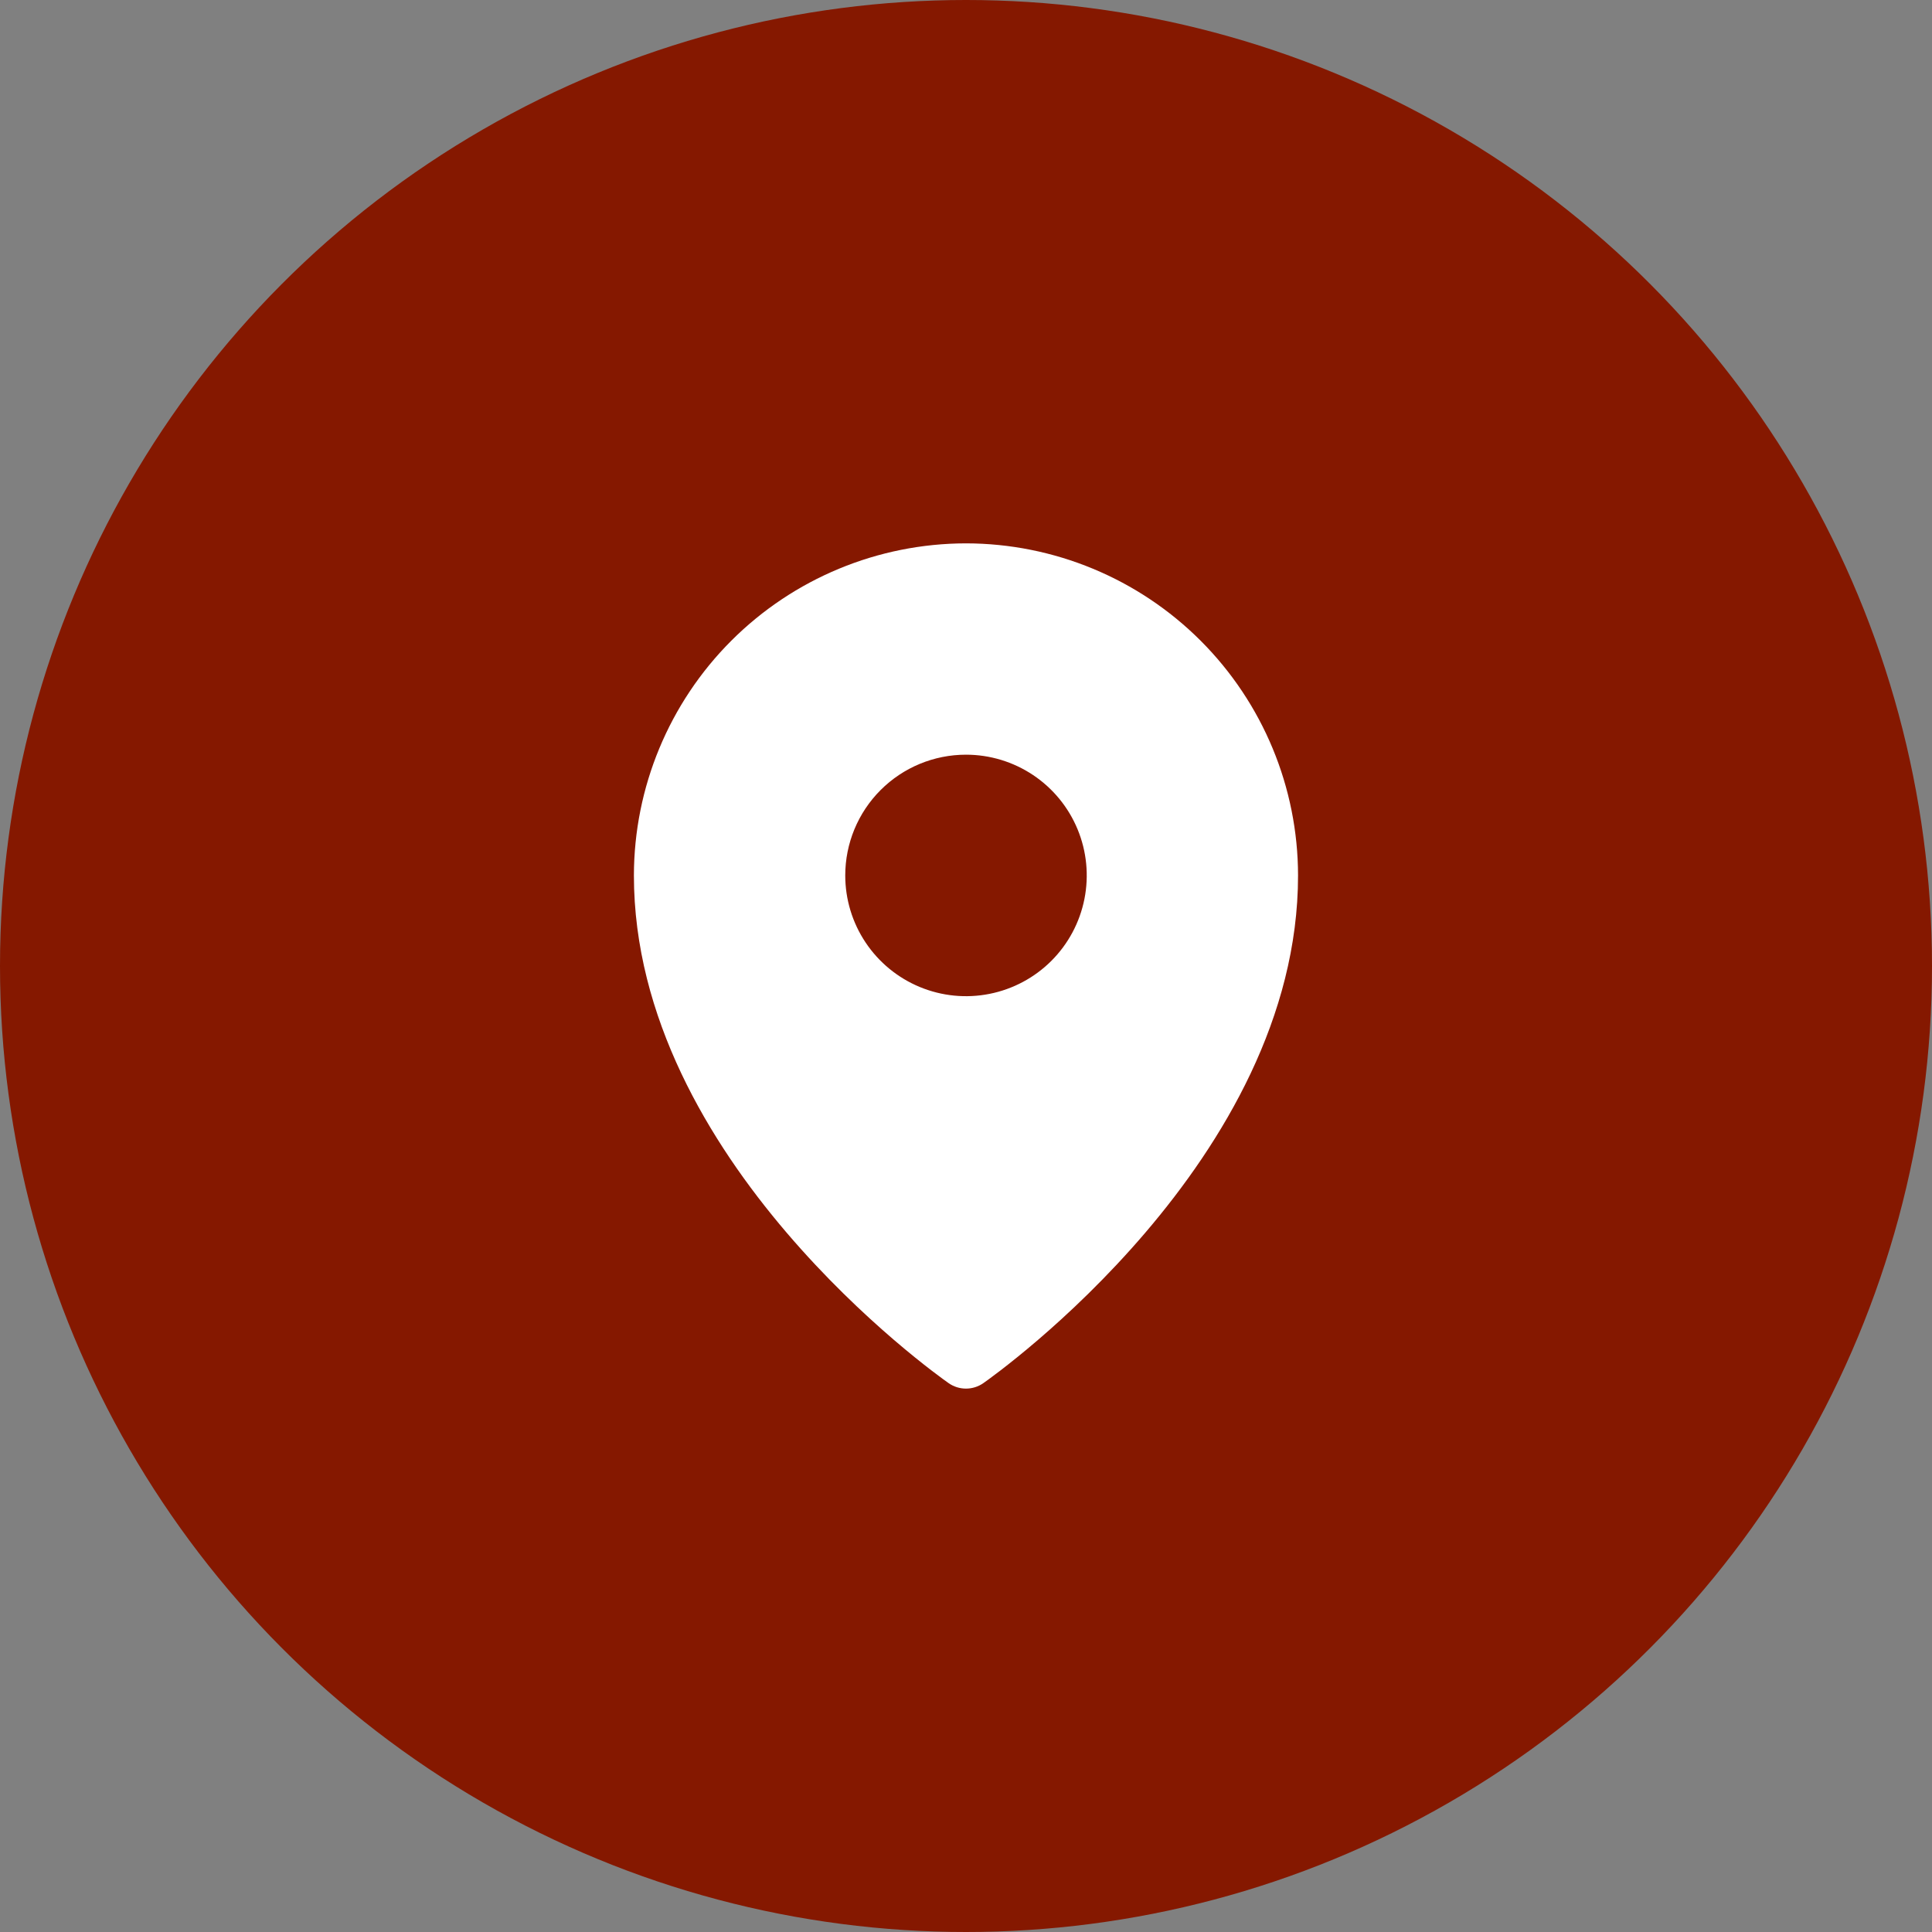
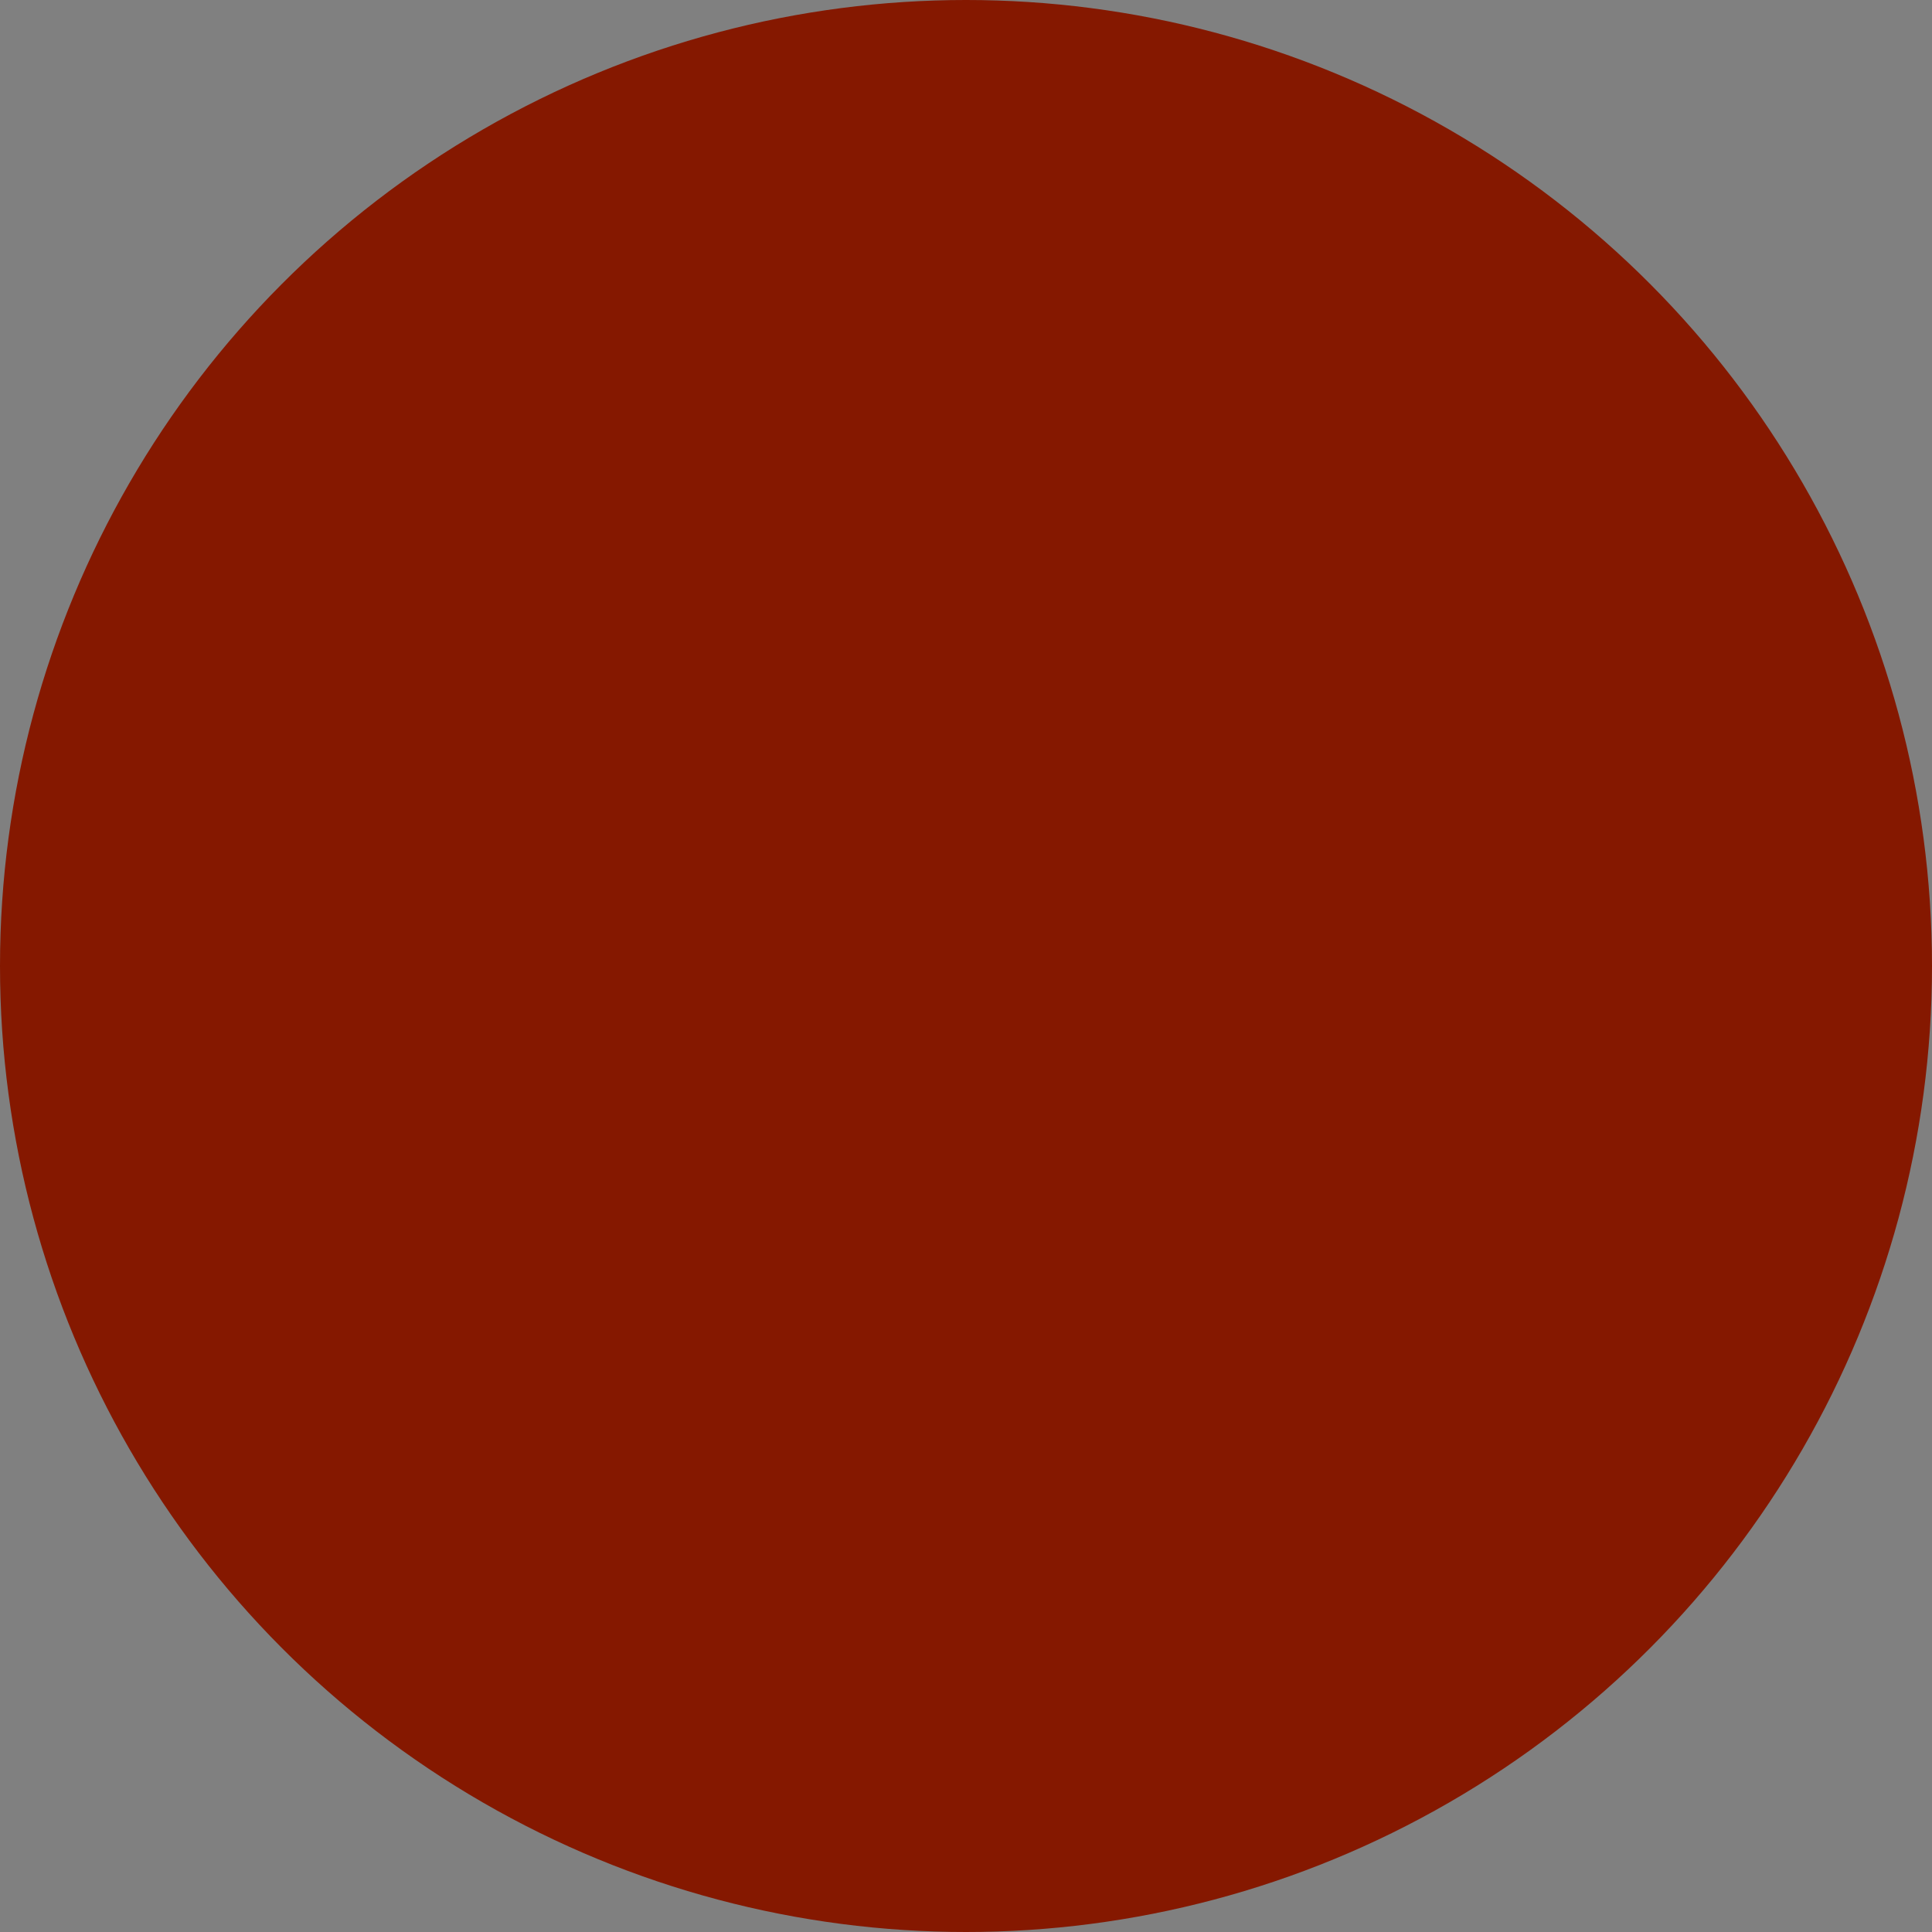
<svg xmlns="http://www.w3.org/2000/svg" width="112" height="112" viewBox="0 0 112 112" fill="none">
  <rect x="0" y="0" width="112" height="112" fill="#808080" stroke="none" />
  <circle cx="56" cy="56" r="56" fill="#851800" />
-   <path d="M55.998 31.499C50.895 31.506 46.002 33.535 42.393 37.144C38.785 40.753 36.755 45.646 36.748 50.749C36.748 67.221 54.248 79.662 54.994 80.183C55.288 80.389 55.639 80.499 55.998 80.499C56.358 80.499 56.709 80.389 57.004 80.183C57.748 79.662 75.249 67.221 75.249 50.749C75.243 45.646 73.212 40.753 69.604 37.144C65.995 33.535 61.102 31.506 55.998 31.499V31.499ZM56 43.75C57.384 43.75 58.738 44.161 59.889 44.93C61.04 45.699 61.937 46.792 62.467 48.071C62.997 49.35 63.135 50.758 62.865 52.116C62.595 53.474 61.929 54.721 60.95 55.7C59.971 56.679 58.723 57.345 57.365 57.615C56.008 57.886 54.6 57.747 53.321 57.217C52.042 56.687 50.949 55.79 50.18 54.639C49.41 53.488 49 52.135 49 50.75C49 48.894 49.737 47.113 51.05 45.8C52.363 44.487 54.143 43.75 56 43.75V43.75Z" fill="white" />
</svg>